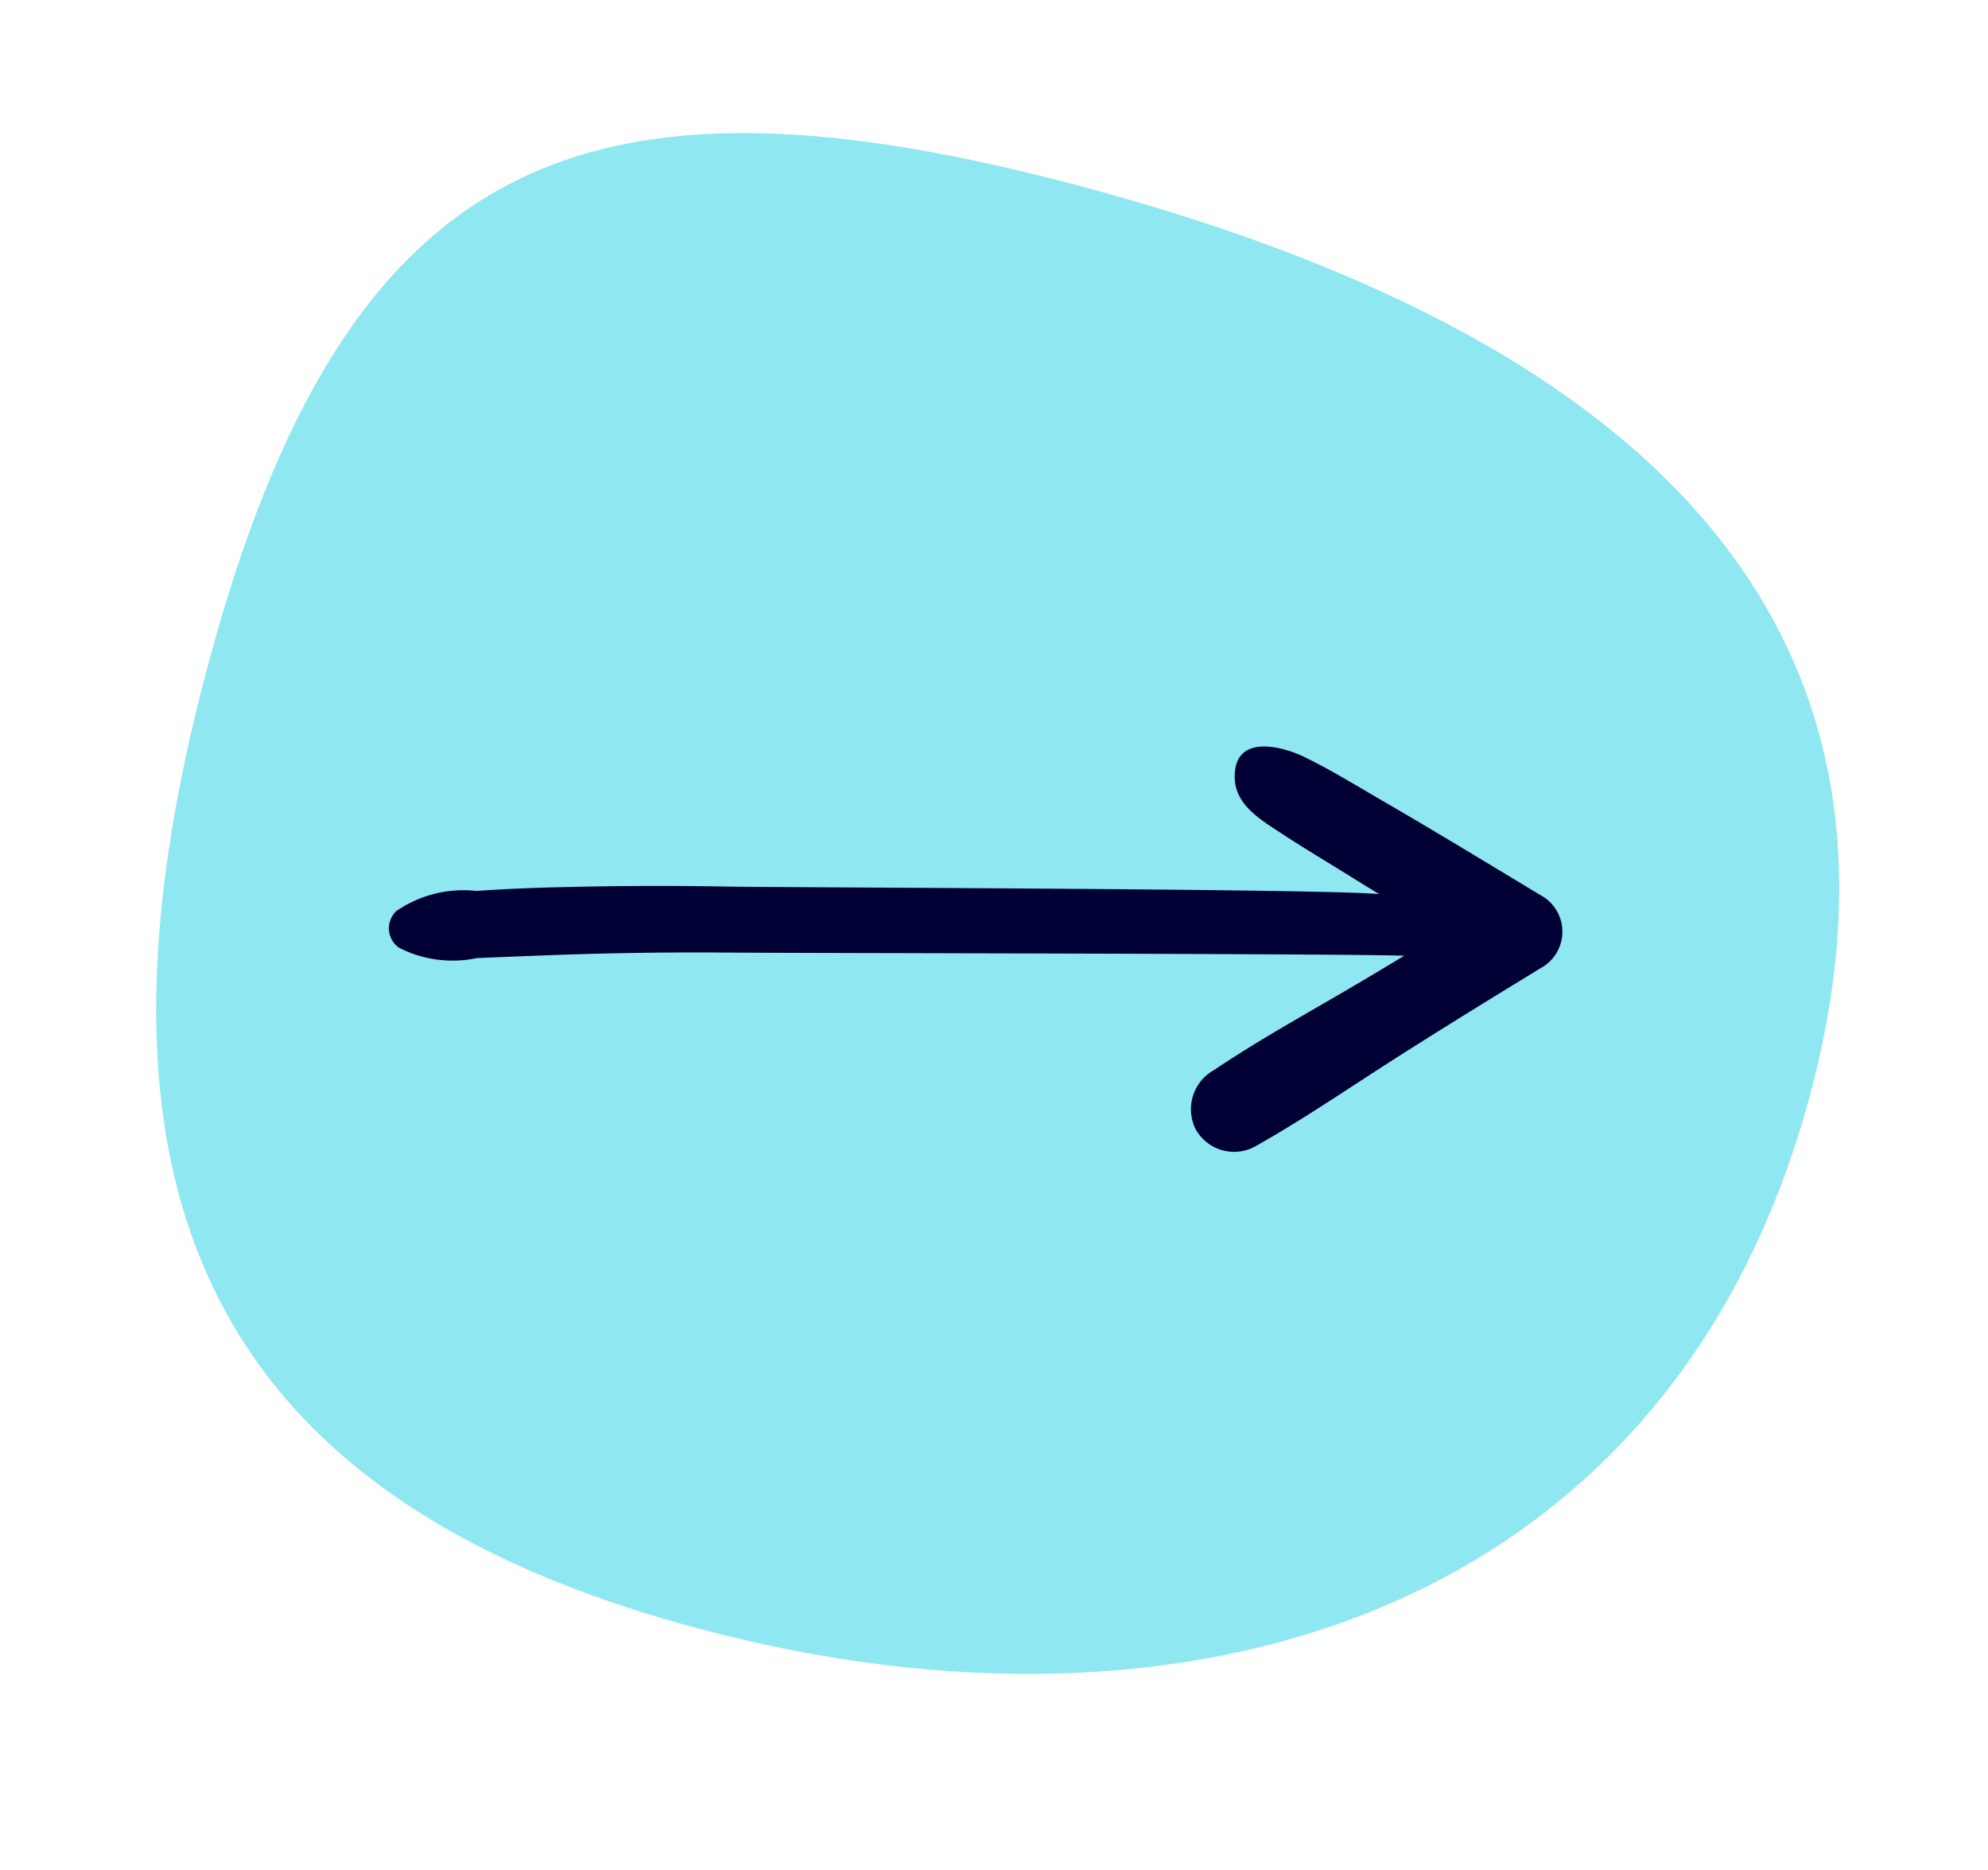
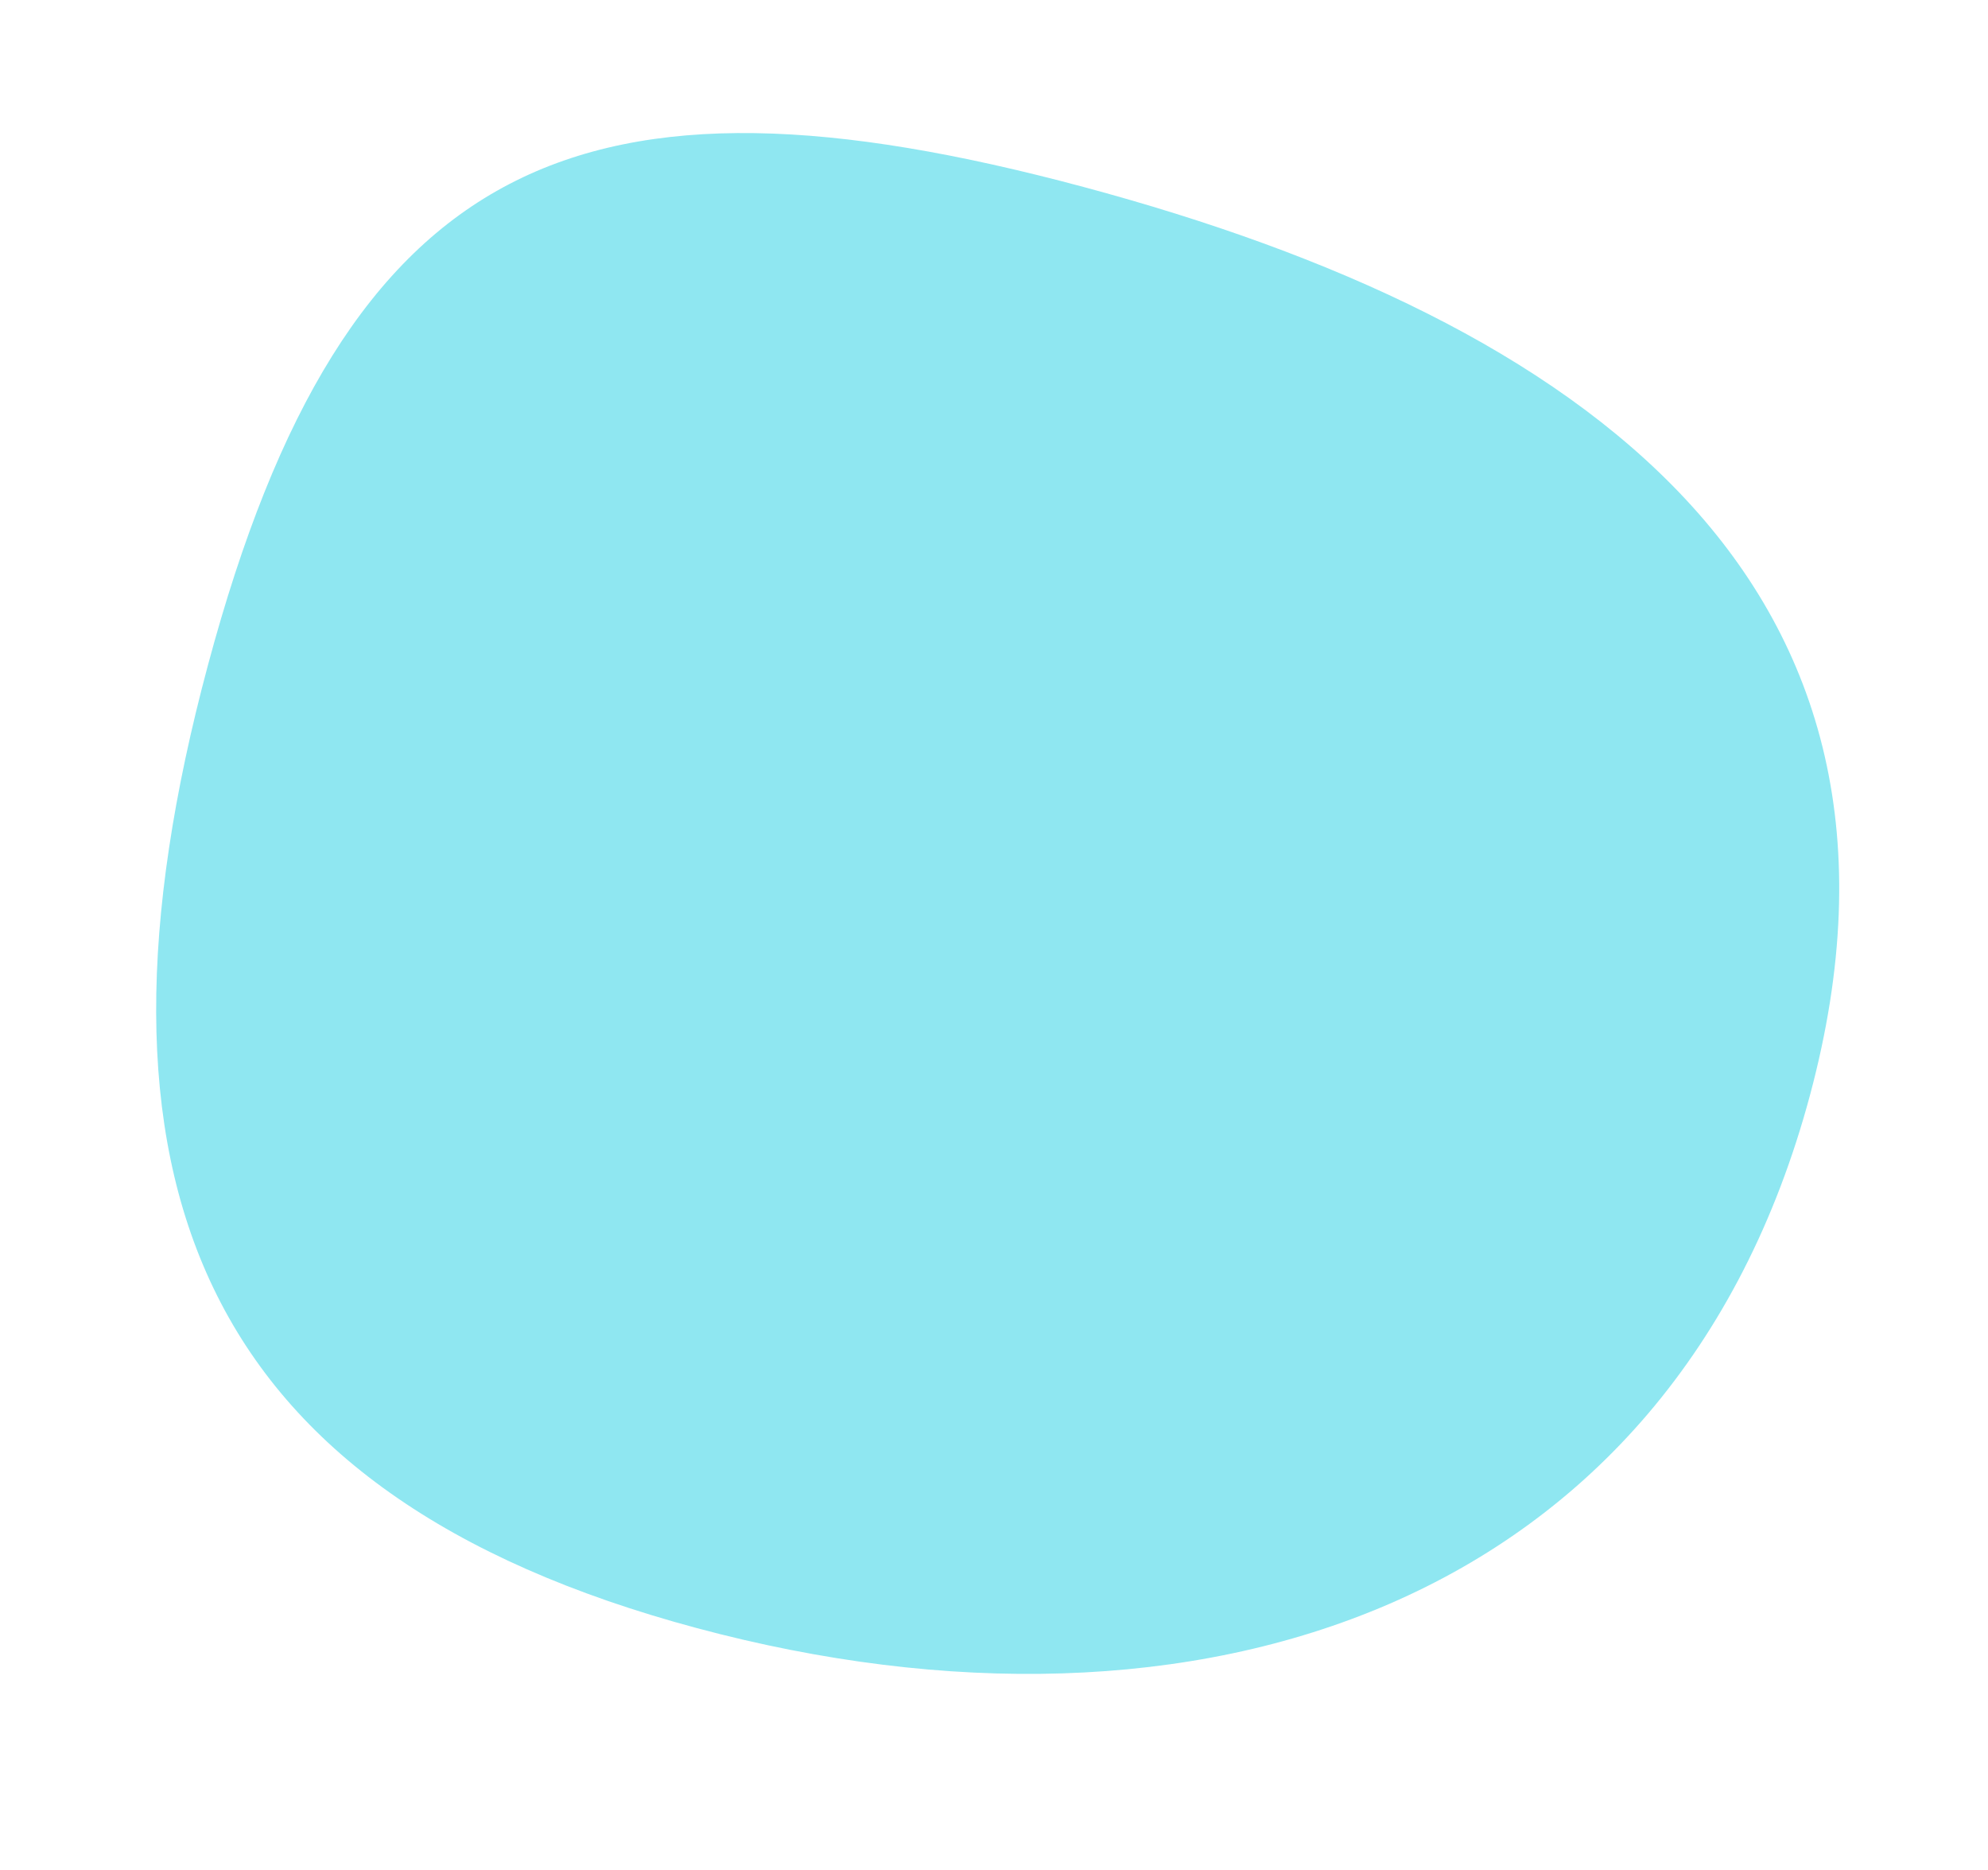
<svg xmlns="http://www.w3.org/2000/svg" width="52.737" height="49.603" viewBox="0 0 52.737 49.603">
  <path d="M5.515 17.645C9.155 4.07 15.478 1.402 28.738 4.957S51.656 15.463 48.016 29.04 31.75 46.734 18.491 43.18 1.876 31.219 5.515 17.645z" fill="#00c9e0" opacity=".44" />
-   <path d="M33.253 30.428c1.3-.725 2.541-1.581 3.8-2.383s2.532-1.584 3.806-2.363a1.1 1.1 0 00.107-1.882c-1.419-.853-2.833-1.717-4.266-2.548-.691-.4-1.373-.822-2.092-1.173-.537-.262-1.713-.6-1.842.336-.118.855.6 1.278 1.239 1.695s1.271.792 1.906 1.188c.224.14.448.276.673.414-1.617-.144-15.692-.17-17.309-.2q-2.193-.038-4.386.016c-.752.018-1.5.048-2.252.1a3.145 3.145 0 00-2.119.531.627.627 0 00.07.977 3.123 3.123 0 002.067.272c.711-.027 1.421-.058 2.133-.083q2.252-.08 4.507-.062c1.836.016 16.122.026 17.956.083q-.6.364-1.208.724c-1.281.757-2.6 1.476-3.835 2.307a1.19 1.19 0 00-.5 1.552 1.166 1.166 0 001.545.499z" fill="#000034" />
</svg>